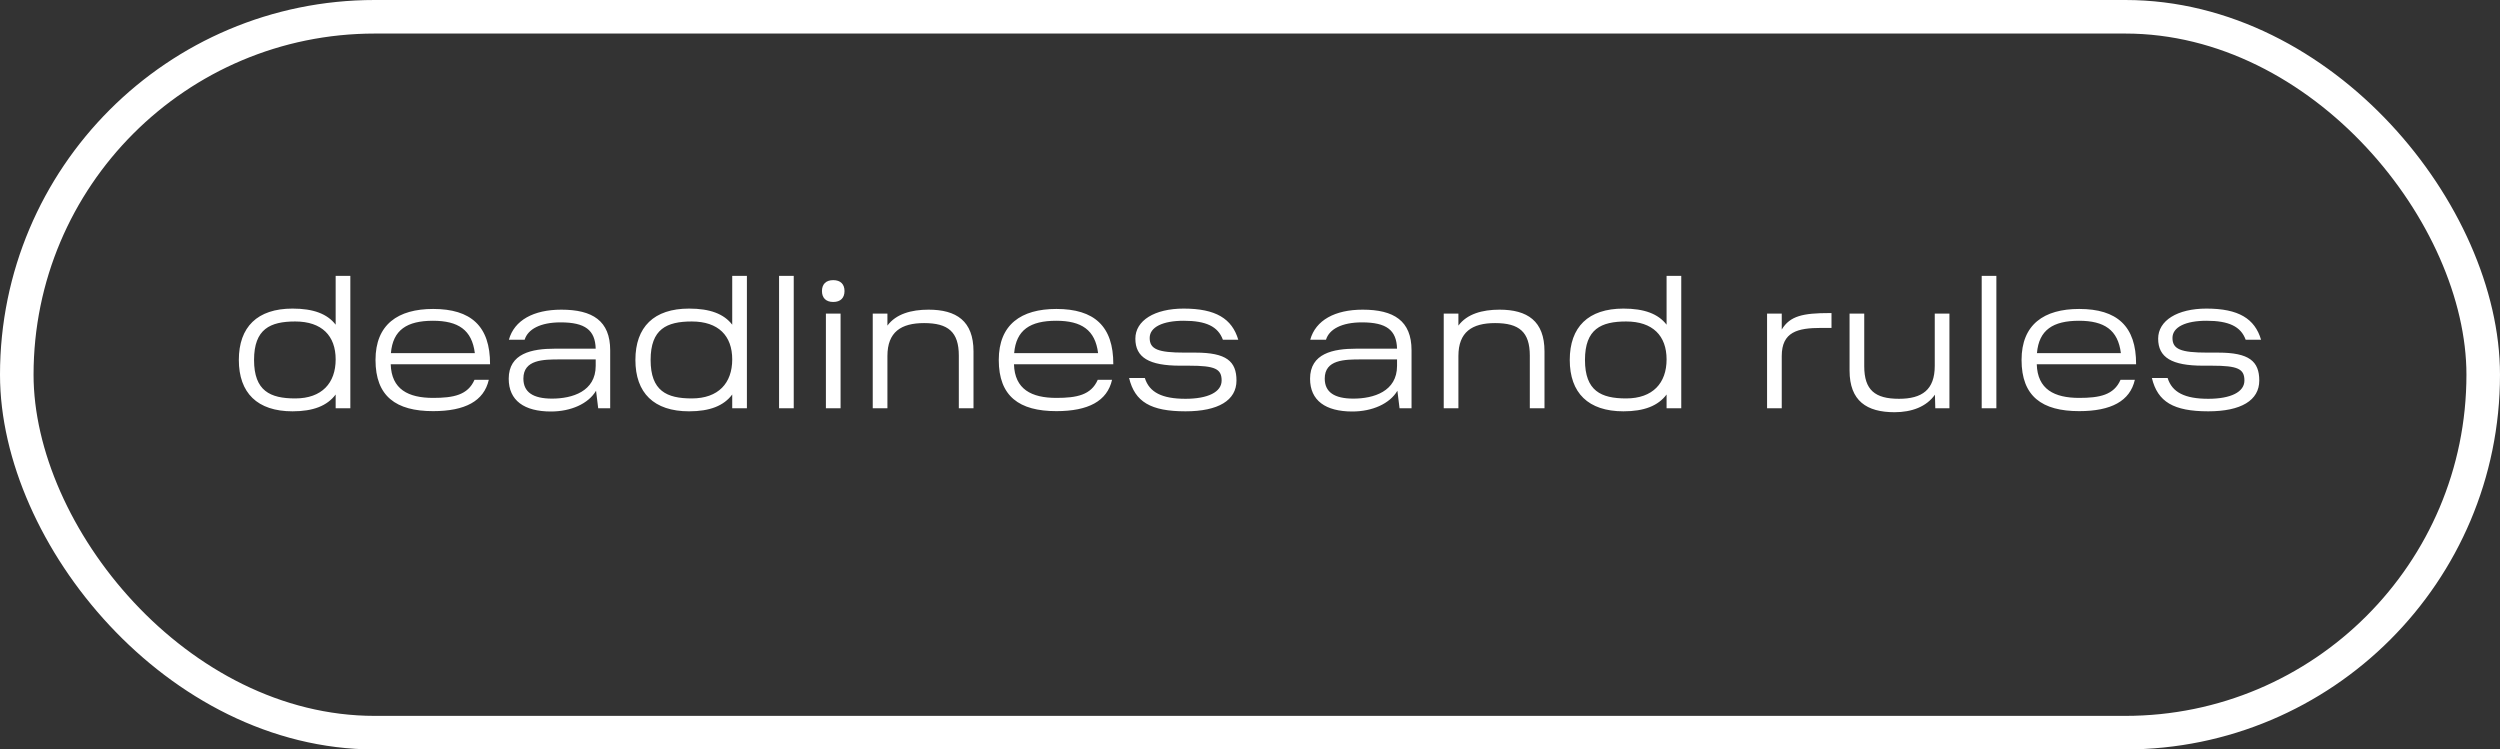
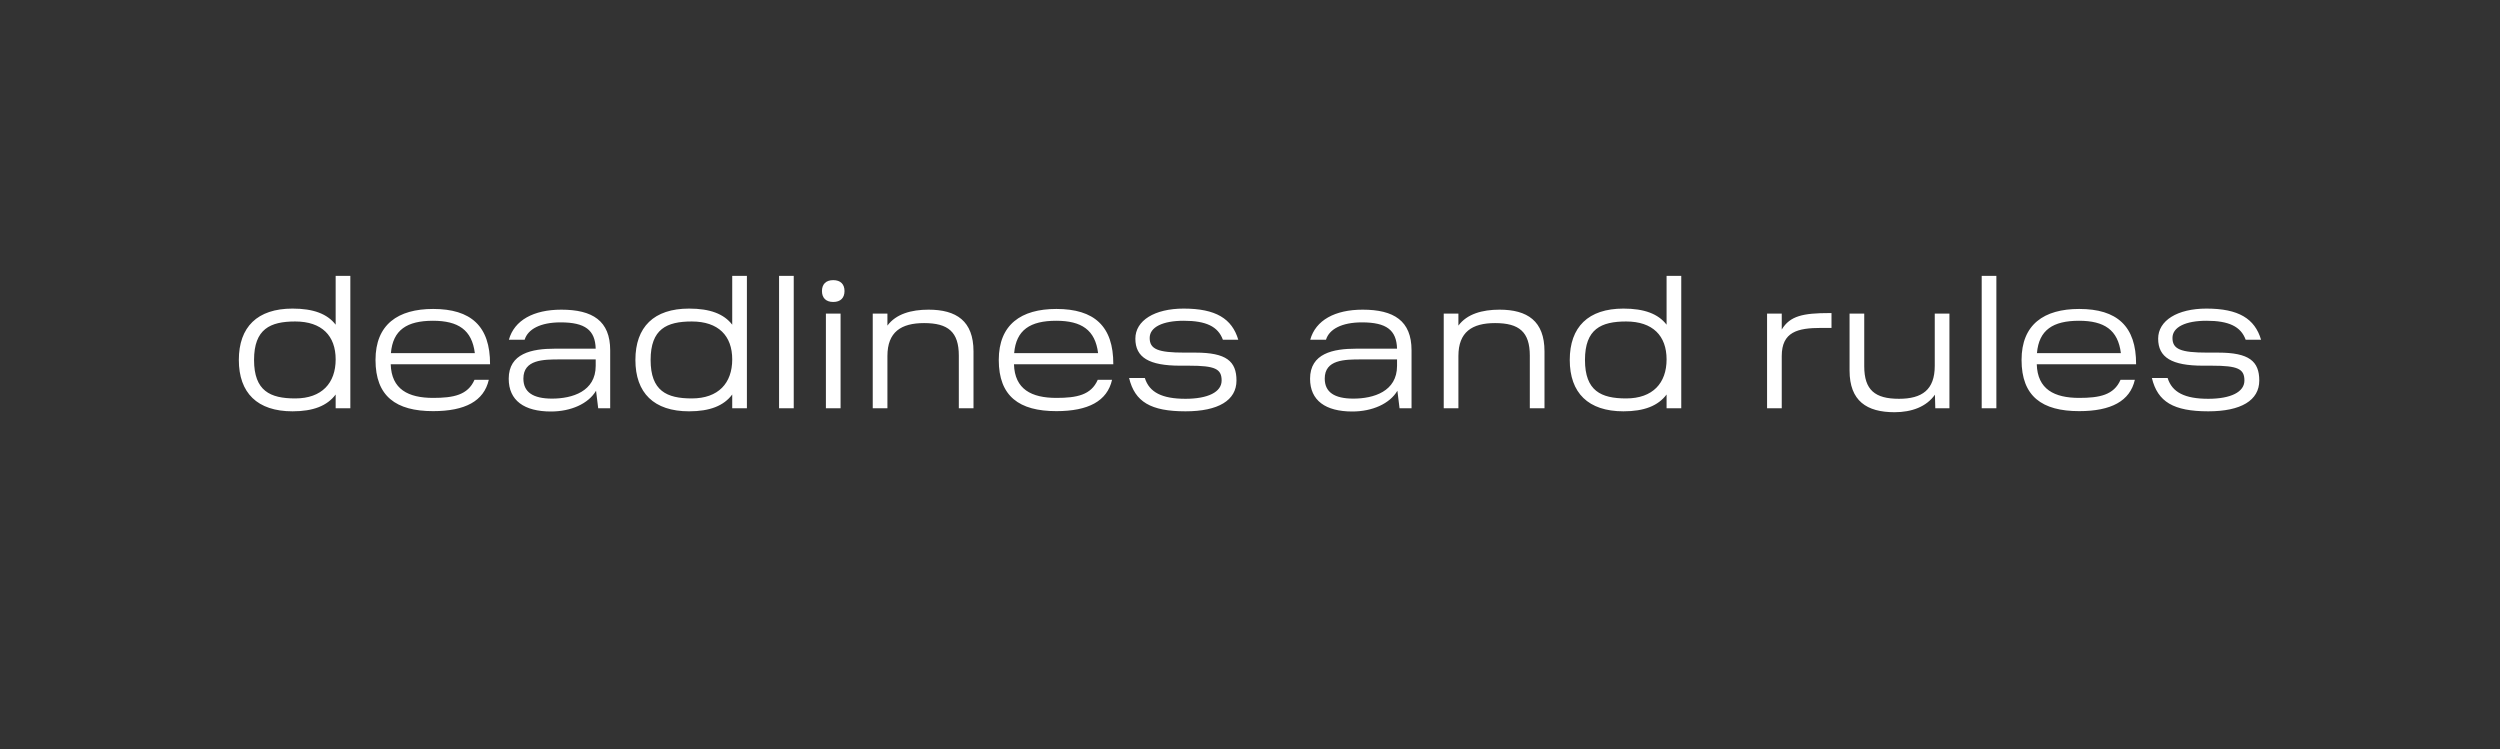
<svg xmlns="http://www.w3.org/2000/svg" width="447" height="134" viewBox="0 0 447 134" fill="none">
  <rect x="0" y="0" width="447" height="134" fill="#333333" stroke="none" />
-   <rect x="3" y="3" width="441" height="128" rx="64" stroke="white" stroke-width="6" />
  <path d="M60.016 49.32H62.64V73H60.016V70.536C58.512 72.552 56.016 73.544 52.304 73.544C46 73.544 42.704 70.248 42.704 64.36C42.704 58.472 46 55.176 52.304 55.176C56.016 55.176 58.512 56.104 60.016 58.056V49.32ZM52.784 71.24C57.552 71.24 60.016 68.488 60.016 64.264C60.016 60.04 57.552 57.48 52.784 57.48C48.304 57.48 45.424 58.824 45.424 64.36C45.424 69.896 48.304 71.24 52.784 71.24ZM77.445 55.24C84.197 55.24 87.653 58.312 87.621 65.128H69.861C69.989 69.608 72.997 71.144 77.445 71.144C81.093 71.144 83.653 70.632 84.837 67.912H87.397C86.533 71.72 83.141 73.512 77.445 73.512C70.789 73.512 67.141 70.856 67.141 64.36C67.141 58.024 71.141 55.24 77.445 55.24ZM69.893 63.144H84.901C84.389 58.984 81.925 57.352 77.413 57.352C72.773 57.352 70.245 58.984 69.893 63.144ZM100.366 55.368C105.934 55.368 109.102 57.352 109.102 62.632V73H106.958L106.574 69.864C105.198 72.2 102.062 73.576 98.51 73.576C93.742 73.576 90.958 71.624 90.958 67.72C90.958 63.176 95.086 62.344 99.214 62.344H106.51C106.414 59.016 104.622 57.64 100.238 57.64C96.622 57.64 94.382 58.856 93.806 60.744H90.99C91.95 57.256 95.406 55.368 100.366 55.368ZM98.702 71.272C102.318 71.272 106.51 69.992 106.51 65.416V64.264H100.11C97.134 64.264 93.582 64.296 93.582 67.688C93.582 70.12 95.31 71.272 98.702 71.272ZM130.922 49.32H133.546V73H130.922V70.536C129.418 72.552 126.922 73.544 123.21 73.544C116.906 73.544 113.61 70.248 113.61 64.36C113.61 58.472 116.906 55.176 123.21 55.176C126.922 55.176 129.418 56.104 130.922 58.056V49.32ZM123.69 71.24C128.458 71.24 130.922 68.488 130.922 64.264C130.922 60.04 128.458 57.48 123.69 57.48C119.21 57.48 116.33 58.824 116.33 64.36C116.33 69.896 119.21 71.24 123.69 71.24ZM139.296 73V49.32H141.92V73H139.296ZM146.967 52.04C146.967 50.824 147.671 50.088 148.983 50.088C150.295 50.088 150.999 50.824 150.999 52.04C150.999 53.256 150.295 53.992 148.983 53.992C147.671 53.992 146.967 53.256 146.967 52.04ZM147.671 73V56.072H150.295V73H147.671ZM166.03 55.368C170.99 55.368 174.062 57.384 174.062 62.824V73H171.438V63.592C171.438 59.336 169.518 57.768 165.23 57.768C161.102 57.768 158.67 59.368 158.67 63.656V73H156.046V56.072H158.67V58.216C160.206 56.136 162.926 55.368 166.03 55.368ZM188.883 55.24C195.635 55.24 199.091 58.312 199.059 65.128H181.299C181.427 69.608 184.435 71.144 188.883 71.144C192.531 71.144 195.091 70.632 196.275 67.912H198.835C197.971 71.72 194.579 73.512 188.883 73.512C182.227 73.512 178.579 70.856 178.579 64.36C178.579 58.024 182.579 55.24 188.883 55.24ZM181.331 63.144H196.339C195.827 58.984 193.363 57.352 188.851 57.352C184.211 57.352 181.683 58.984 181.331 63.144ZM211.963 73.544C205.755 73.544 202.907 71.848 201.883 67.592H204.699C205.499 70.152 207.771 71.304 211.963 71.304C215.995 71.304 218.427 70.088 218.427 68.04C218.427 65.96 217.275 65.384 212.603 65.384H211.035C205.435 65.384 203.003 63.912 203.003 60.552C203.003 57.32 206.427 55.176 211.643 55.176C217.371 55.176 220.283 56.968 221.403 60.744H218.651C217.787 58.376 215.643 57.352 211.643 57.352C207.931 57.352 205.563 58.472 205.563 60.424C205.563 62.44 207.035 63.048 211.803 63.048H213.755C219.259 63.048 221.083 64.584 221.083 68.04C221.083 71.592 217.819 73.544 211.963 73.544ZM243.647 55.368C249.215 55.368 252.383 57.352 252.383 62.632V73H250.239L249.855 69.864C248.479 72.2 245.343 73.576 241.791 73.576C237.023 73.576 234.239 71.624 234.239 67.72C234.239 63.176 238.367 62.344 242.495 62.344H249.791C249.695 59.016 247.903 57.64 243.519 57.64C239.903 57.64 237.663 58.856 237.087 60.744H234.271C235.231 57.256 238.687 55.368 243.647 55.368ZM241.983 71.272C245.599 71.272 249.791 69.992 249.791 65.416V64.264H243.391C240.415 64.264 236.863 64.296 236.863 67.688C236.863 70.12 238.591 71.272 241.983 71.272ZM268.123 55.368C273.083 55.368 276.155 57.384 276.155 62.824V73H273.531V63.592C273.531 59.336 271.611 57.768 267.323 57.768C263.195 57.768 260.763 59.368 260.763 63.656V73H258.139V56.072H260.763V58.216C262.299 56.136 265.019 55.368 268.123 55.368ZM297.985 49.32H300.609V73H297.985V70.536C296.481 72.552 293.985 73.544 290.273 73.544C283.969 73.544 280.673 70.248 280.673 64.36C280.673 58.472 283.969 55.176 290.273 55.176C293.985 55.176 296.481 56.104 297.985 58.056V49.32ZM290.753 71.24C295.521 71.24 297.985 68.488 297.985 64.264C297.985 60.04 295.521 57.48 290.753 57.48C286.273 57.48 283.393 58.824 283.393 64.36C283.393 69.896 286.273 71.24 290.753 71.24ZM327.12 55.976H327.472V58.632H325.616C321.424 58.632 318.576 59.336 318.576 63.656V73H315.952V56.072H318.576V58.92C320.048 56.488 322.352 55.976 327.12 55.976ZM345.934 56.072H348.558V73H346.03L345.966 70.568C344.462 72.712 341.838 73.704 338.734 73.704C333.774 73.704 330.702 71.688 330.702 66.248V56.072H333.326V65.48C333.326 69.736 335.246 71.304 339.534 71.304C343.662 71.304 345.934 69.704 345.934 65.416V56.072ZM354.327 73V49.32H356.951V73H354.327ZM371.758 55.24C378.51 55.24 381.966 58.312 381.934 65.128H364.174C364.302 69.608 367.31 71.144 371.758 71.144C375.406 71.144 377.966 70.632 379.15 67.912H381.71C380.846 71.72 377.454 73.512 371.758 73.512C365.102 73.512 361.454 70.856 361.454 64.36C361.454 58.024 365.454 55.24 371.758 55.24ZM364.206 63.144H379.214C378.702 58.984 376.238 57.352 371.726 57.352C367.086 57.352 364.558 58.984 364.206 63.144ZM394.838 73.544C388.63 73.544 385.782 71.848 384.758 67.592H387.574C388.374 70.152 390.646 71.304 394.838 71.304C398.87 71.304 401.302 70.088 401.302 68.04C401.302 65.96 400.15 65.384 395.478 65.384H393.91C388.31 65.384 385.878 63.912 385.878 60.552C385.878 57.32 389.302 55.176 394.518 55.176C400.246 55.176 403.158 56.968 404.278 60.744H401.526C400.662 58.376 398.518 57.352 394.518 57.352C390.806 57.352 388.438 58.472 388.438 60.424C388.438 62.44 389.91 63.048 394.678 63.048H396.63C402.134 63.048 403.958 64.584 403.958 68.04C403.958 71.592 400.694 73.544 394.838 73.544Z" fill="white" />
</svg>